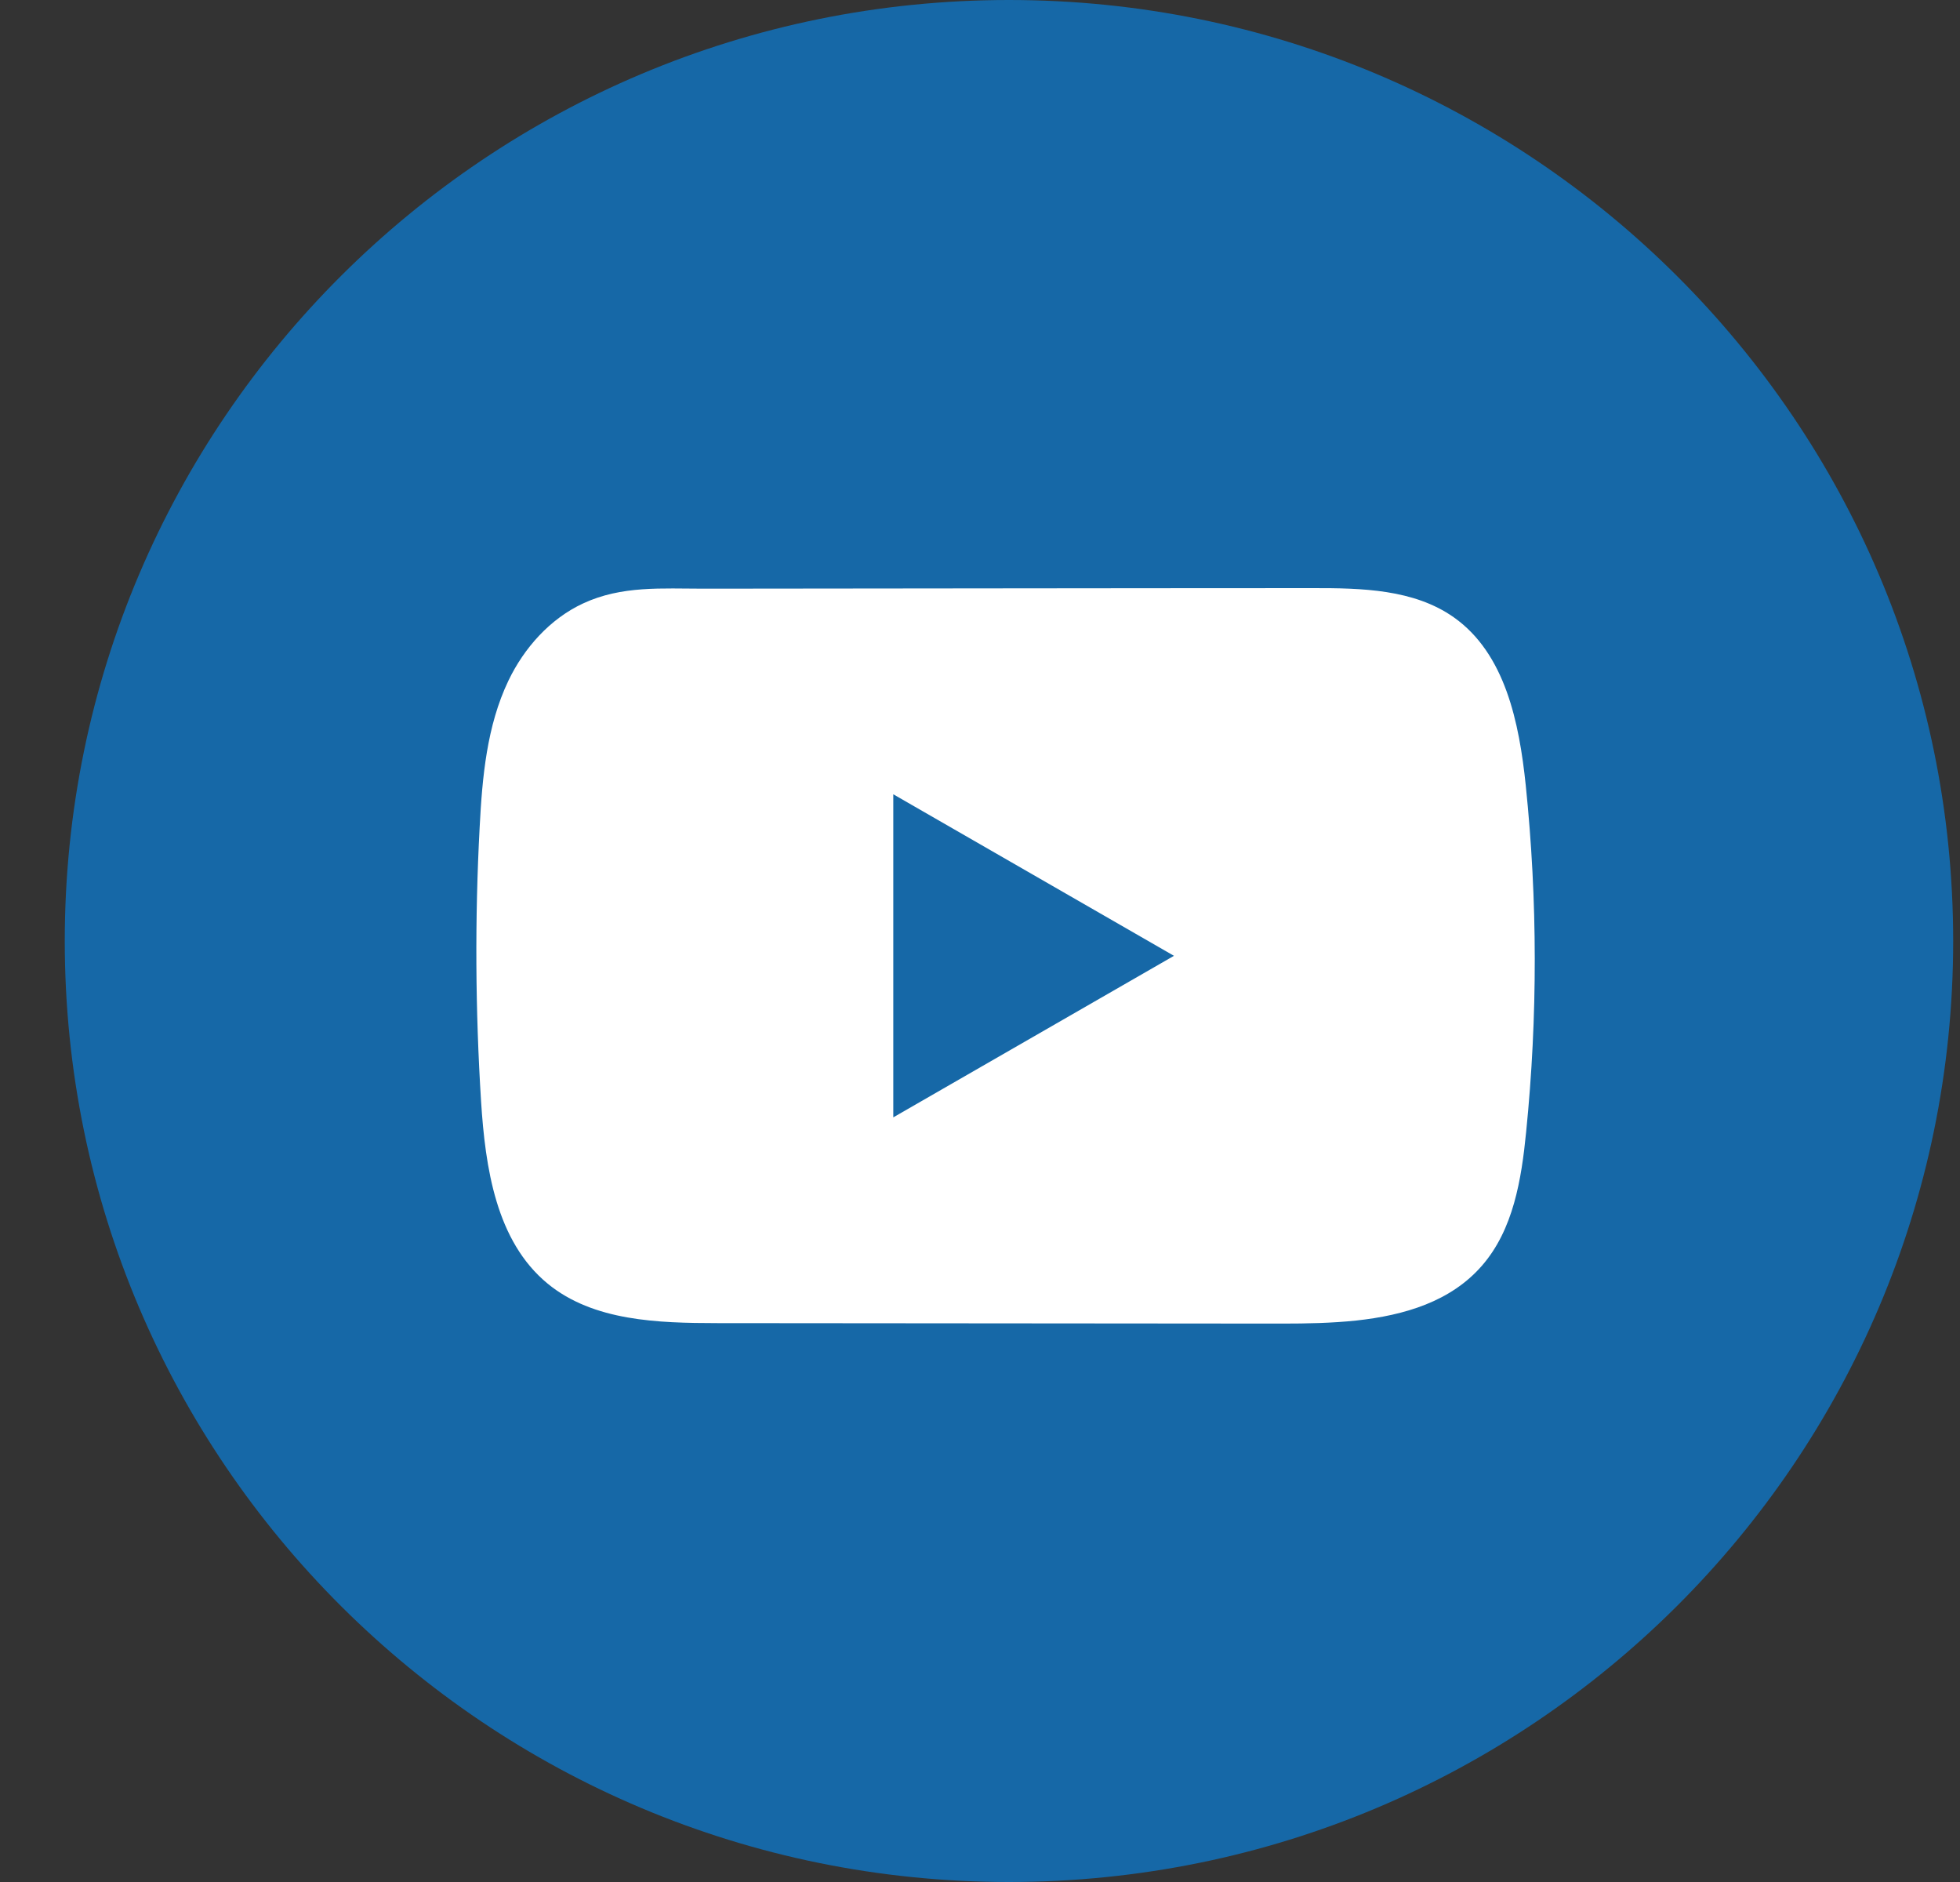
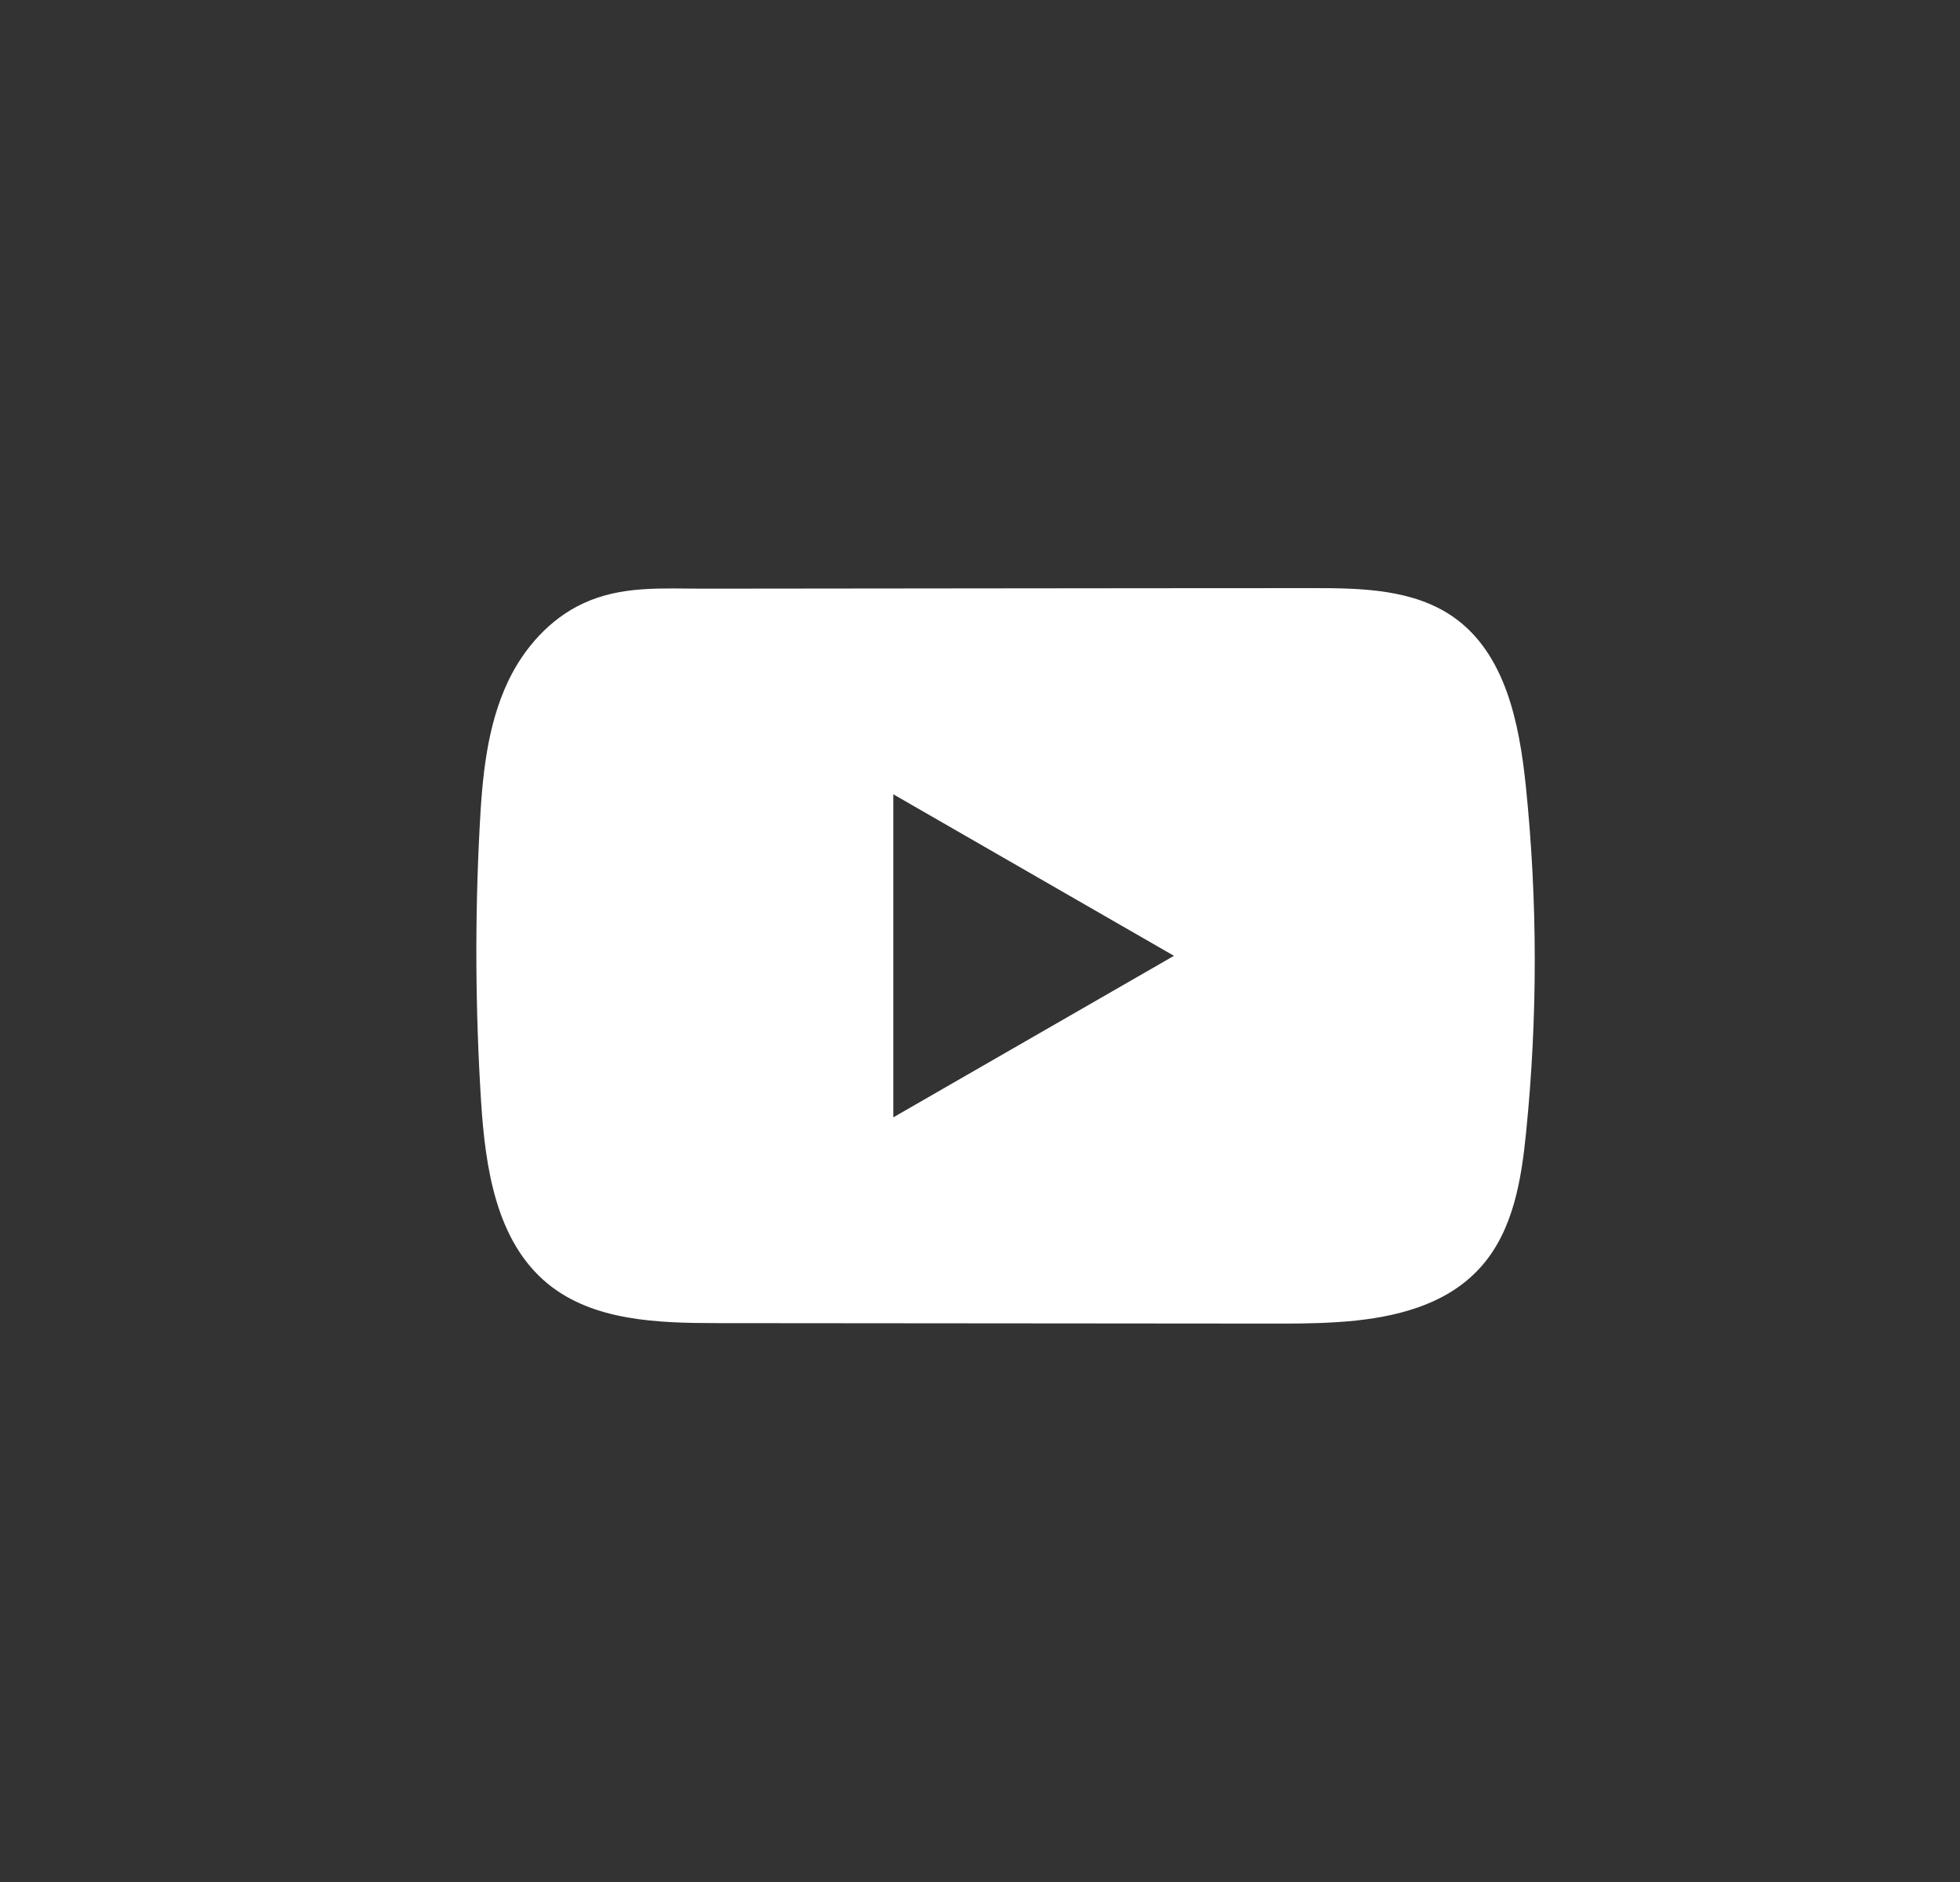
<svg xmlns="http://www.w3.org/2000/svg" width="25" height="24" viewBox="0 0 25 24" fill="none">
  <rect x="0" y="0" width="25" height="24" fill="#333333" stroke="none" />
-   <path d="M24.913 12C24.913 5.373 19.521 0 12.869 0C6.218 0 0.826 5.373 0.826 12C0.826 18.627 6.218 24 12.869 24C19.521 24 24.913 18.627 24.913 12Z" fill="#1668A7" />
  <path d="M19.461 10.014C19.378 9.217 19.2 8.335 18.543 7.872C18.034 7.513 17.366 7.499 16.742 7.5C15.422 7.5 14.102 7.502 12.783 7.503C11.514 7.504 10.245 7.505 8.976 7.507C8.446 7.507 7.93 7.466 7.438 7.695C7.015 7.891 6.684 8.264 6.485 8.68C6.209 9.257 6.151 9.912 6.118 10.55C6.056 11.714 6.063 12.88 6.136 14.043C6.19 14.891 6.327 15.829 6.986 16.37C7.569 16.848 8.392 16.872 9.149 16.873C11.551 16.875 13.953 16.877 16.356 16.879C16.664 16.879 16.985 16.873 17.299 16.84C17.917 16.773 18.505 16.597 18.902 16.141C19.303 15.681 19.406 15.042 19.466 14.436C19.614 12.966 19.613 11.483 19.461 10.014ZM11.394 14.249V10.129L14.974 12.189L11.394 14.249Z" fill="white" />
</svg>